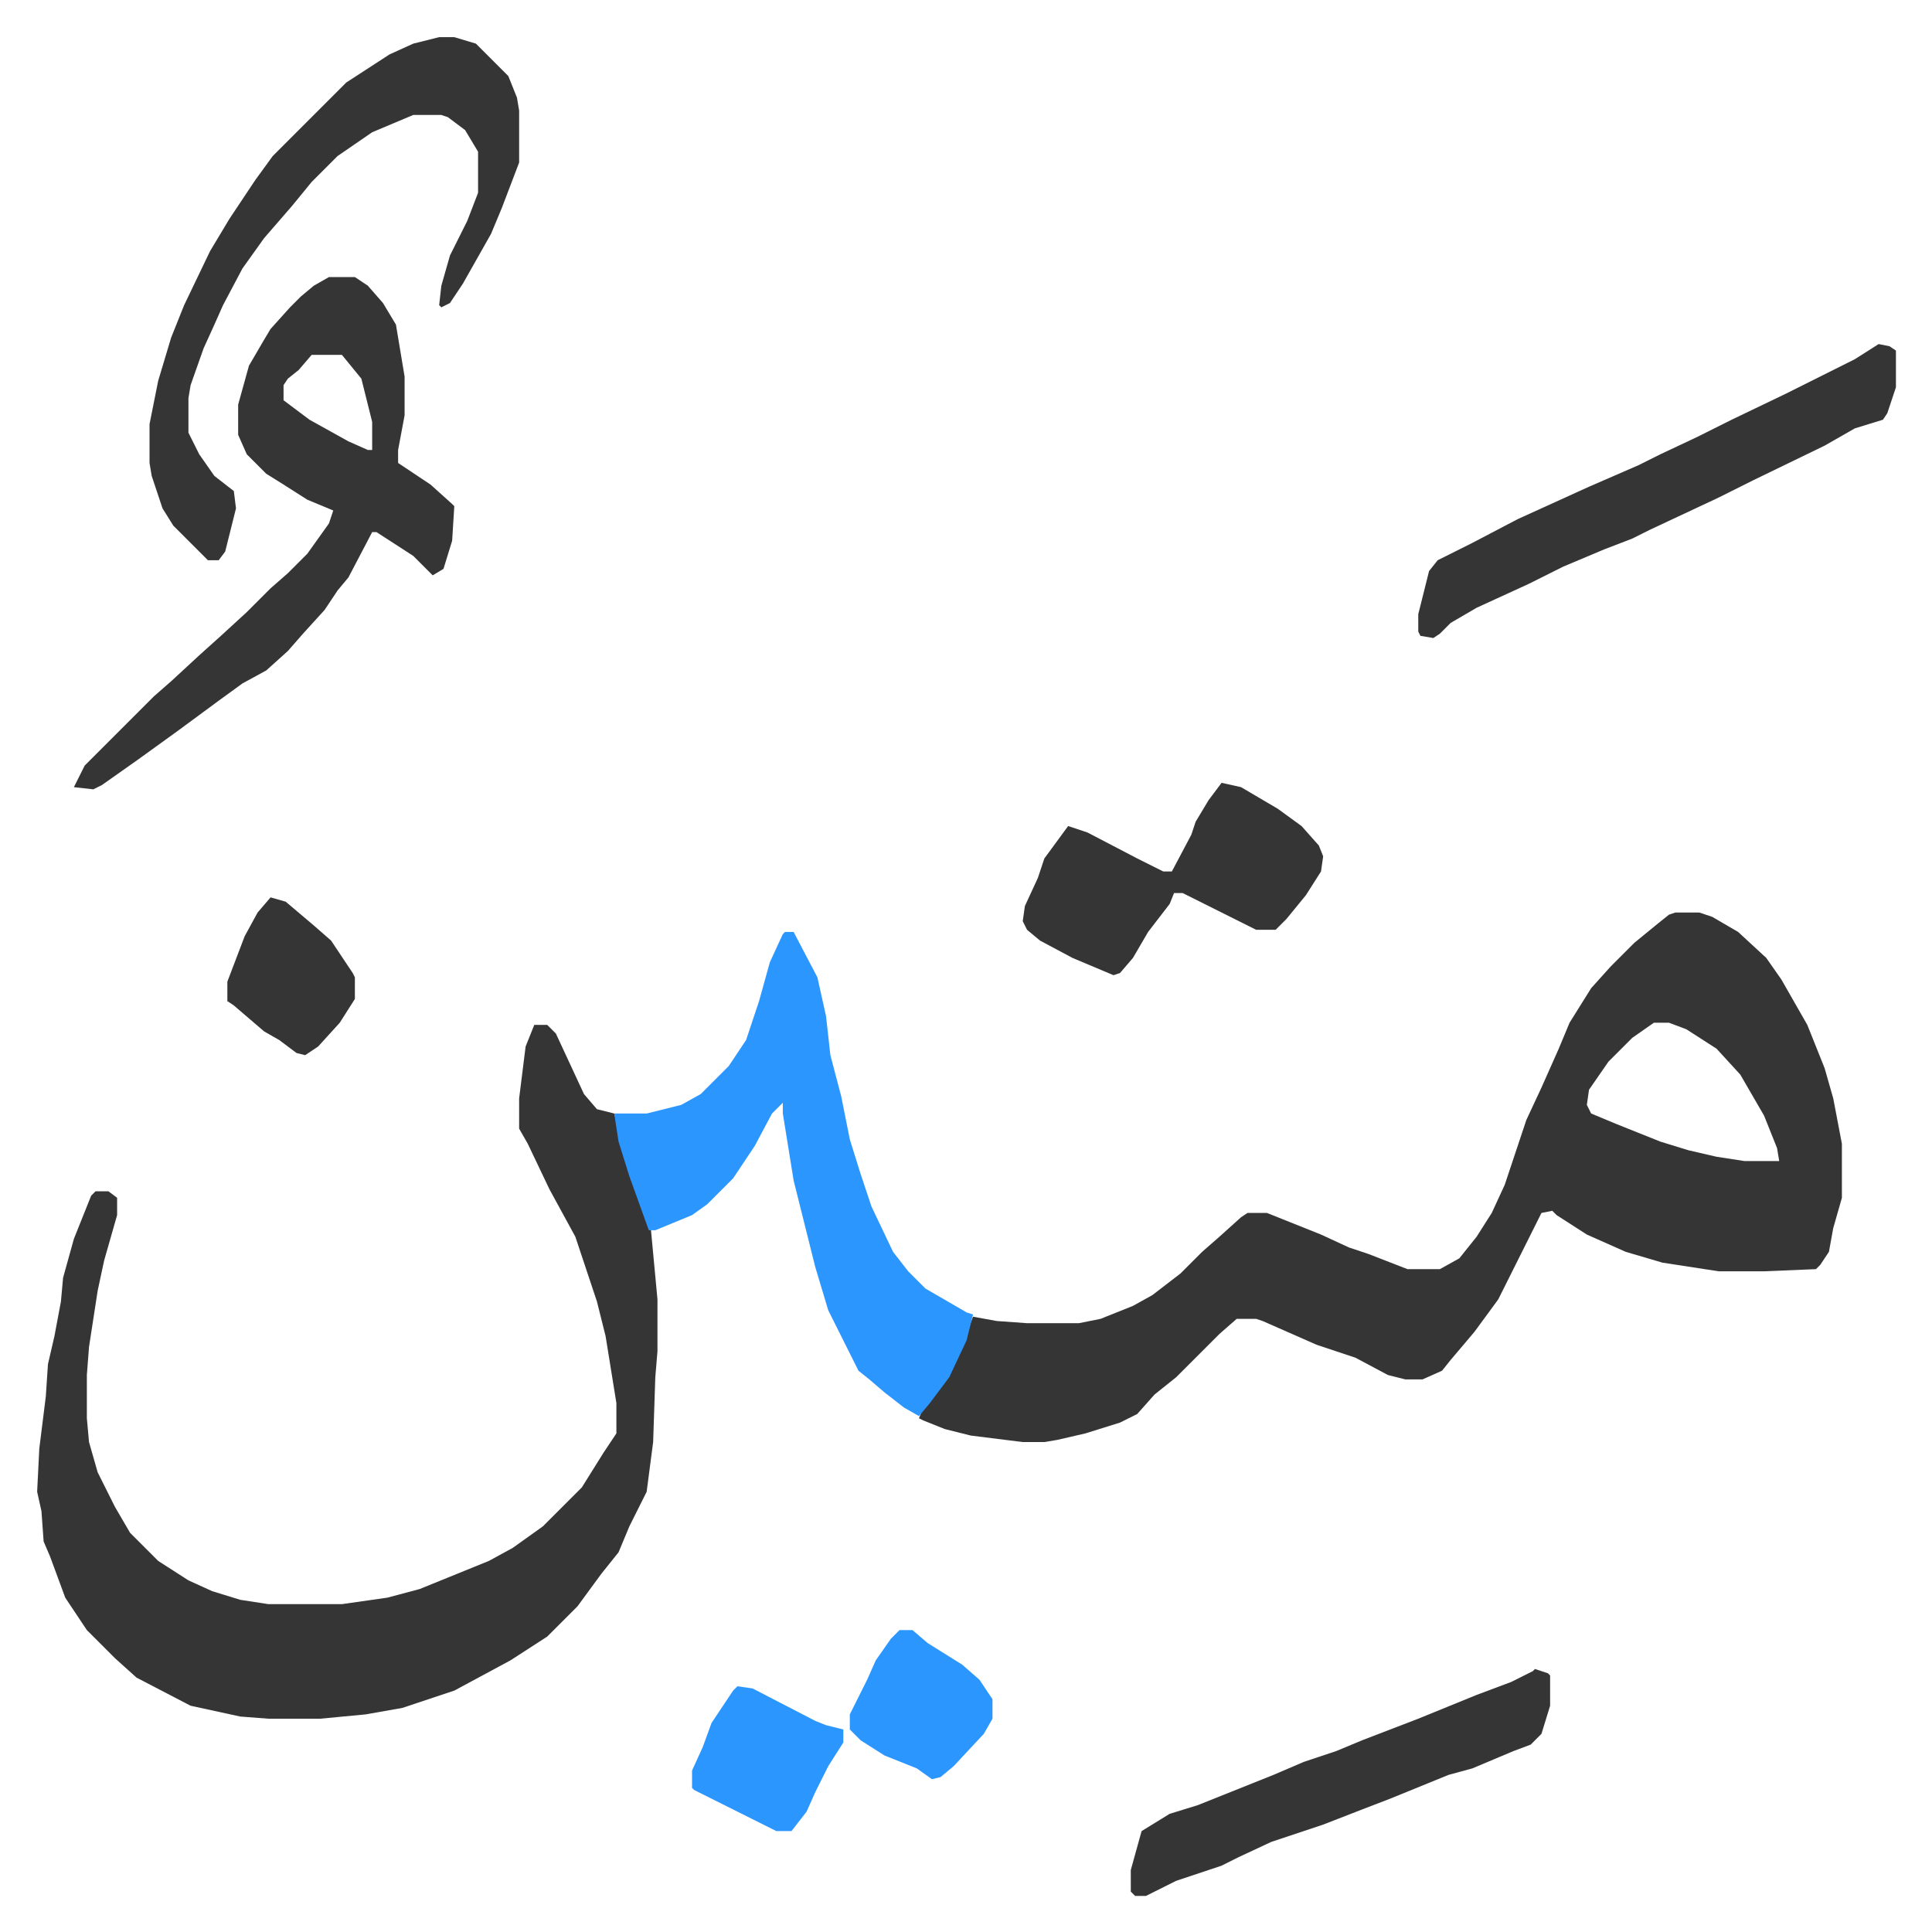
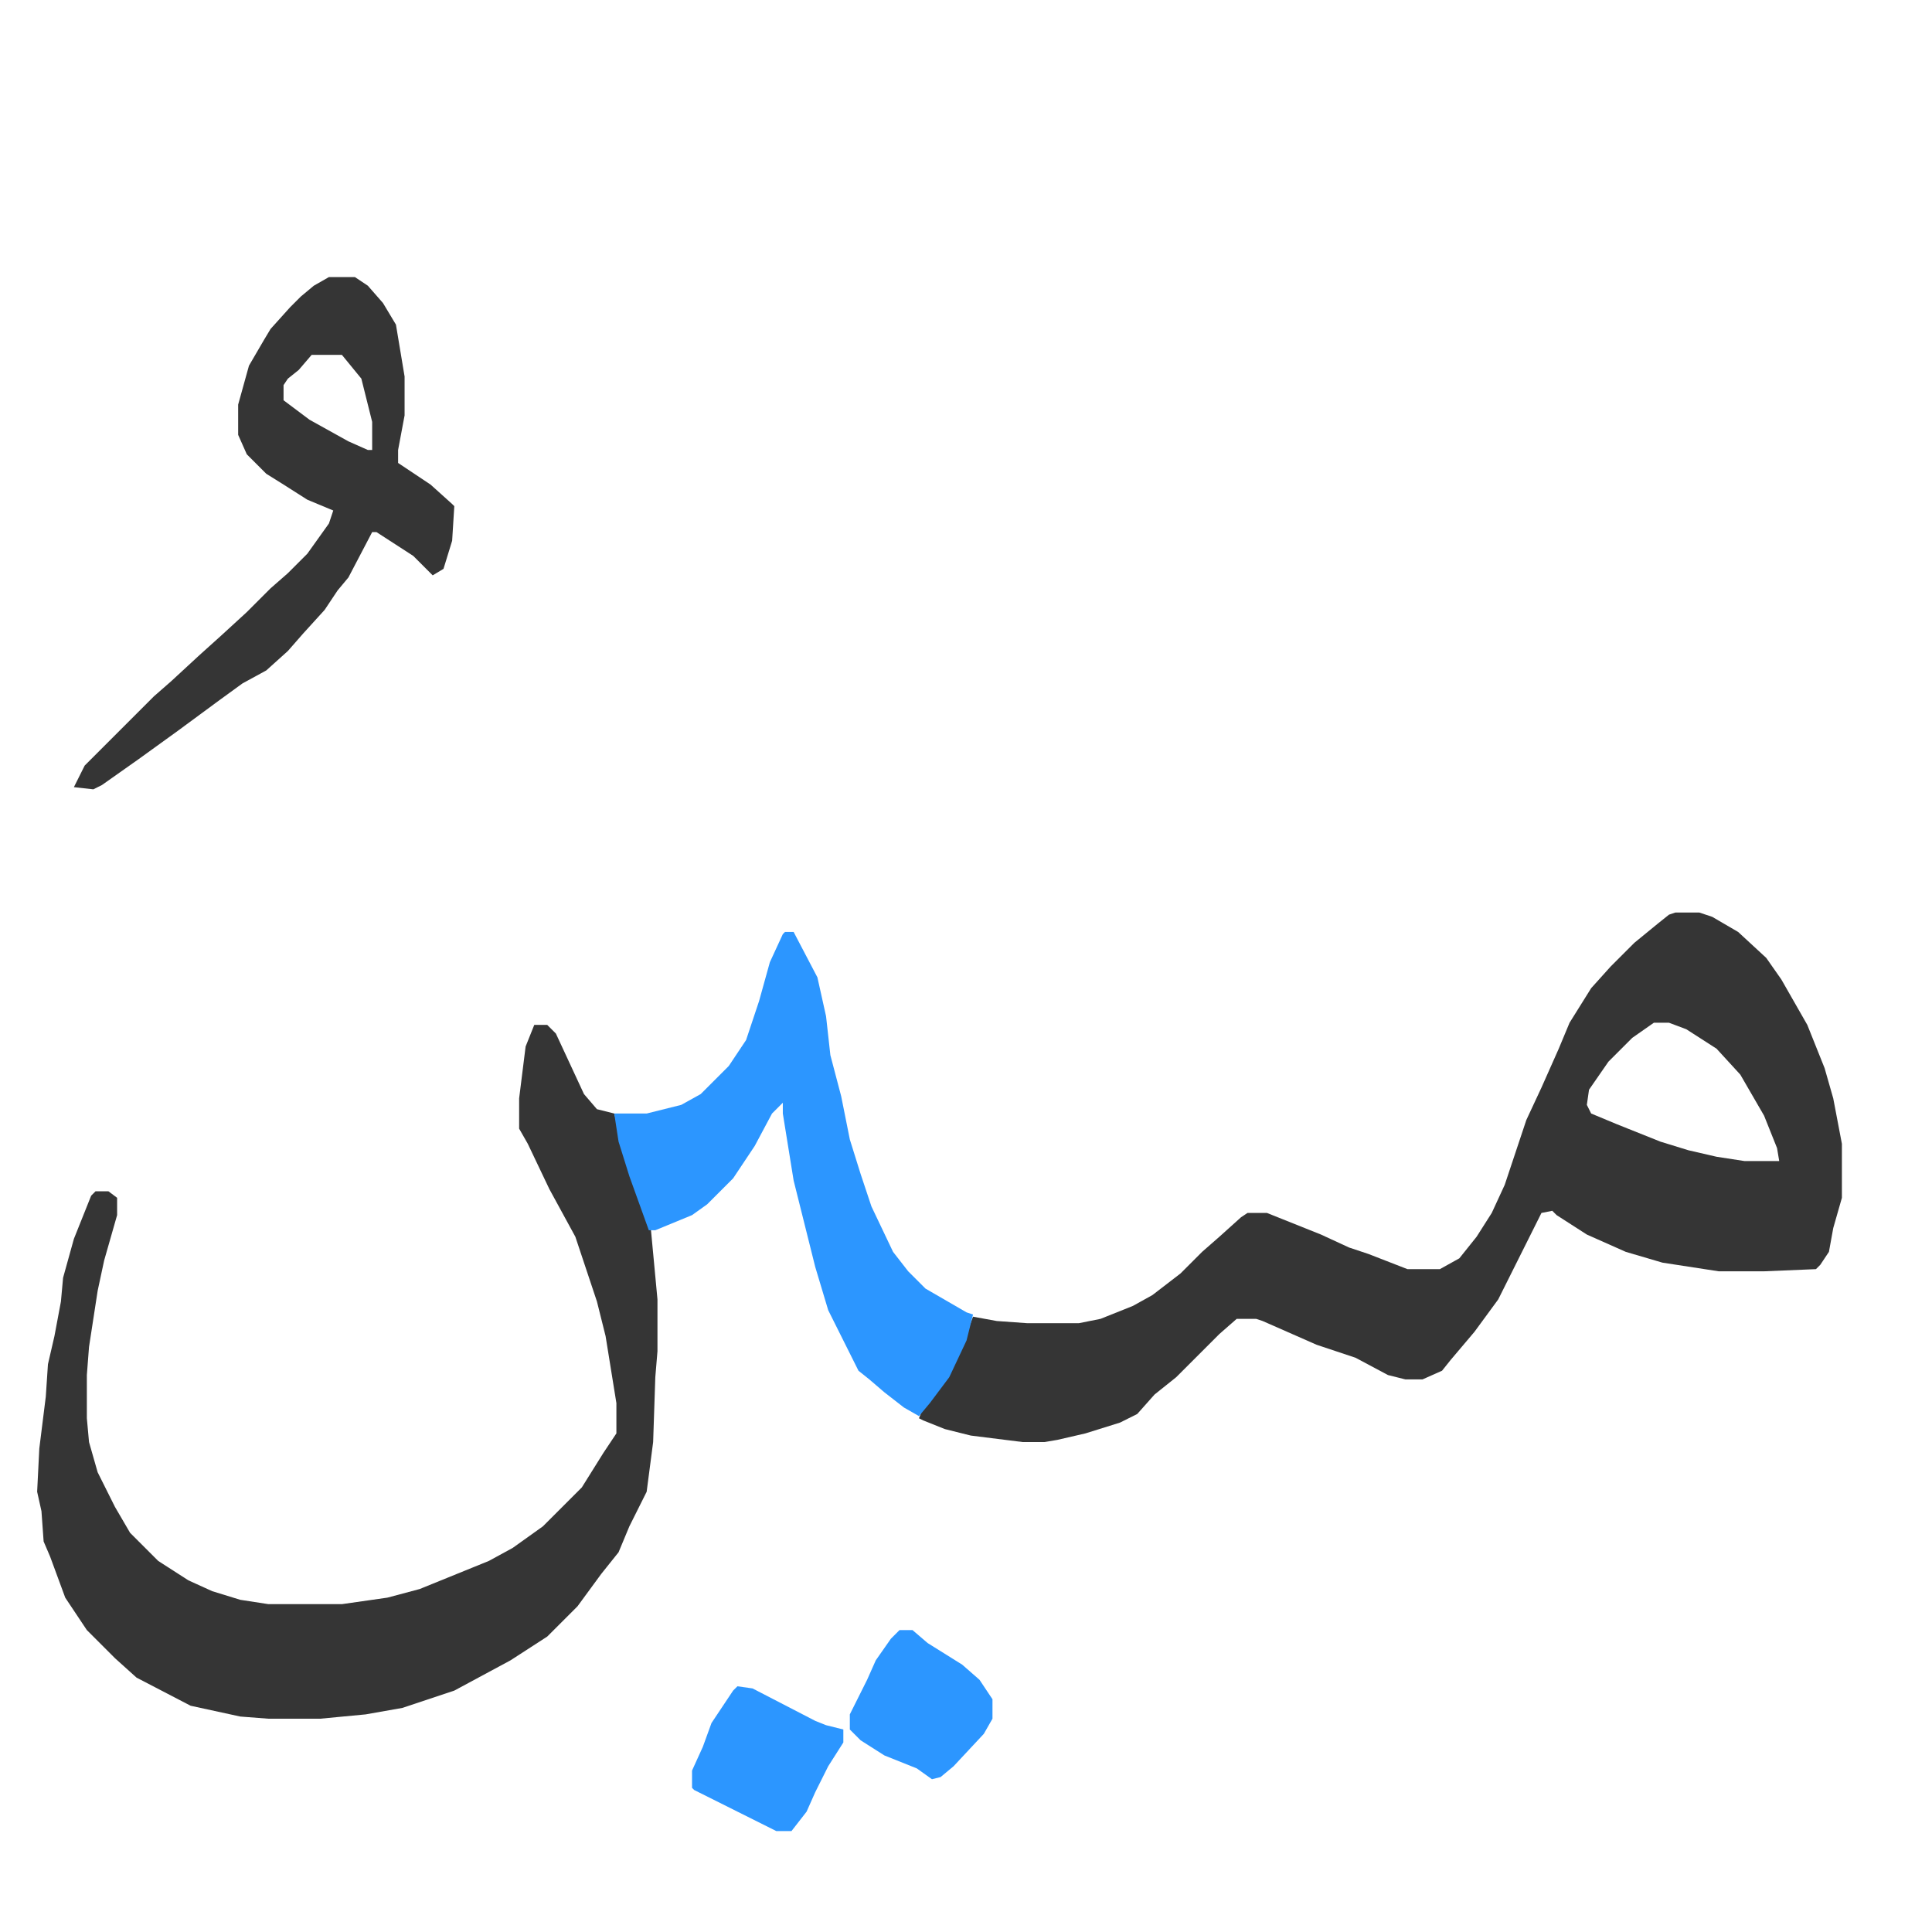
<svg xmlns="http://www.w3.org/2000/svg" role="img" viewBox="-17.19 303.81 893.88 893.88">
  <path fill="#353535" id="rule_normal" d="M758 726h11l6 2 12 7 13 12 7 10 12 21 8 20 4 14 4 21v25l-4 14-2 11-4 6-2 2-24 1h-21l-26-4-17-5-18-8-14-9-2-2-5 1-8 16-12 24-11 15-11 13-4 5-9 4h-8l-8-2-15-8-18-6-25-11-3-1h-9l-8 7-20 20-10 8-8 9-8 4-16 5-13 3-6 1h-10l-24-3-12-3-10-4-2-1 2-5 7-8 8-14 5-12 3-8 11 2 14 1h24l10-2 15-6 9-5 13-10 10-10 8-7 10-9 3-2h9l25 10 13 6 9 3 18 7h15l9-5 8-10 7-11 6-13 10-30 7-15 8-18 5-12 10-16 9-10 11-11 11-9 5-4zm-10 51l-10 7-11 11-9 13-1 7 2 4 12 5 20 8 13 4 13 3 13 2h16l-1-6-6-15-11-19-11-12-14-9-8-3zm-518 1h6l4 4 13 28 6 7 8 2 5 19 10 30 2 5 3 32v24l-1 12-1 30-3 23-8 16-5 12-8 10-11 15-14 14-17 11-26 14-24 8-17 3-21 2h-24l-13-1-23-5-25-13-10-9-13-13-10-15-7-19-3-7-1-14-2-9 1-20 3-24 1-15 3-13 3-16 1-11 5-18 4-10 4-10 2-2h6l4 3v8l-6 21-3 14-4 26-1 13v20l1 11 4 14 8 16 7 12 13 13 14 9 11 5 13 4 13 2h34l21-3 15-4 32-13 11-6 14-10 18-18 10-16 6-9v-14l-5-31-4-16-10-30-12-22-10-21-4-7v-14l3-24z" />
  <path fill="#2c96ff" id="rule_madd_permissible_2_4_6" d="M346 735h4l11 21 4 18 2 18 5 19 4 20 5 16 5 15 10 21 7 9 8 8 19 11 3 1-3 12-8 17-9 12-5 6-7-4-9-7-7-6-5-4-6-12-8-16-6-20-10-40-5-31v-5l-5 5-8 15-10 15-12 12-7 5-17 7h-3l-9-25-5-16-2-13h15l16-4 9-5 8-8 5-5 8-12 6-18 5-18 6-13z" />
  <path fill="#353535" id="rule_normal" d="M135 432h12l6 4 7 8 6 10 4 24v18l-3 16v6l15 10 10 9 1 1-1 16-4 13-5 3-9-9-17-11h-2l-11 21-5 6-6 9-10 11-7 8-10 9-11 6-11 8-19 14-18 13-17 12-4 2-9-1 5-10 32-32 8-7 13-12 10-9 12-11 11-11 8-7 9-9 10-14 2-6-12-5-11-7-8-5-9-9-4-9v-14l5-18 7-12 3-5 9-10 5-5 6-5zm-8 36l-6 7-5 4-2 3v7l12 9 18 10 9 4h2v-13l-5-20-9-11z" />
-   <path fill="#353535" id="rule_normal" d="M186 321h7l10 3 15 15 4 10 1 6v24l-8 21-5 12-13 23-6 9-4 2-1-1 1-9 4-14 8-16 5-13v-19l-6-10-8-6-3-1h-13l-19 8-16 11-12 12-9 11-13 15-10 14-9 17-4 9-5 11-6 17-1 6v16l5 10 7 10 9 7 1 8-3 12-2 8-3 4h-5l-16-16-5-8-5-15-1-6v-18l4-20 6-20 6-15 12-25 9-15 12-18 8-11 34-34 20-13 11-5zm666 142l5 1 3 2v17l-4 12-2 3-13 4-14 8-33 16-16 8-32 15-8 4-13 5-19 8-16 8-24 11-12 7-5 5-3 2-6-1-1-2v-8l5-20 4-5 16-8 21-11 33-15 23-10 10-5 17-8 16-8 25-12 16-8 16-8zM548 666l9 2 17 10 11 8 8 9 2 5-1 7-7 11-9 11-5 5h-9l-34-17h-4l-2 5-10 13-7 12-6 7-3 1-19-8-15-8-6-5-2-4 1-7 6-13 3-9 11-15 9 3 23 12 12 6h4l9-17 2-6 6-10zm145 410l6 2 1 1v14l-4 13-5 5-8 3-19 8-11 3-27 11-13 5-18 7-24 8-15 7-8 4-21 7-14 7h-5l-2-2v-10l5-18 13-8 13-4 10-4 25-10 14-6 15-5 12-5 13-5 13-5 27-11 16-6 10-5z" />
  <path fill="#2c96ff" id="rule_madd_permissible_2_4_6" d="M324 1084l7 1 29 15 5 2 8 2v6l-7 11-6 12-4 9-7 9h-7l-16-8-22-11-1-1v-8l5-11 4-11 10-15zm75-26h6l7 6 16 10 8 7 6 9v9l-4 7-14 15-6 5-4 1-7-5-15-6-11-7-5-5v-7l4-8 4-8 4-9 7-10z" />
-   <path fill="#353535" id="rule_normal" d="M108 719l7 2 13 11 8 7 10 15 1 2v10l-7 11-10 11-6 4-4-1-8-6-7-4-14-12-3-2v-9l8-21 6-11z" />
</svg>